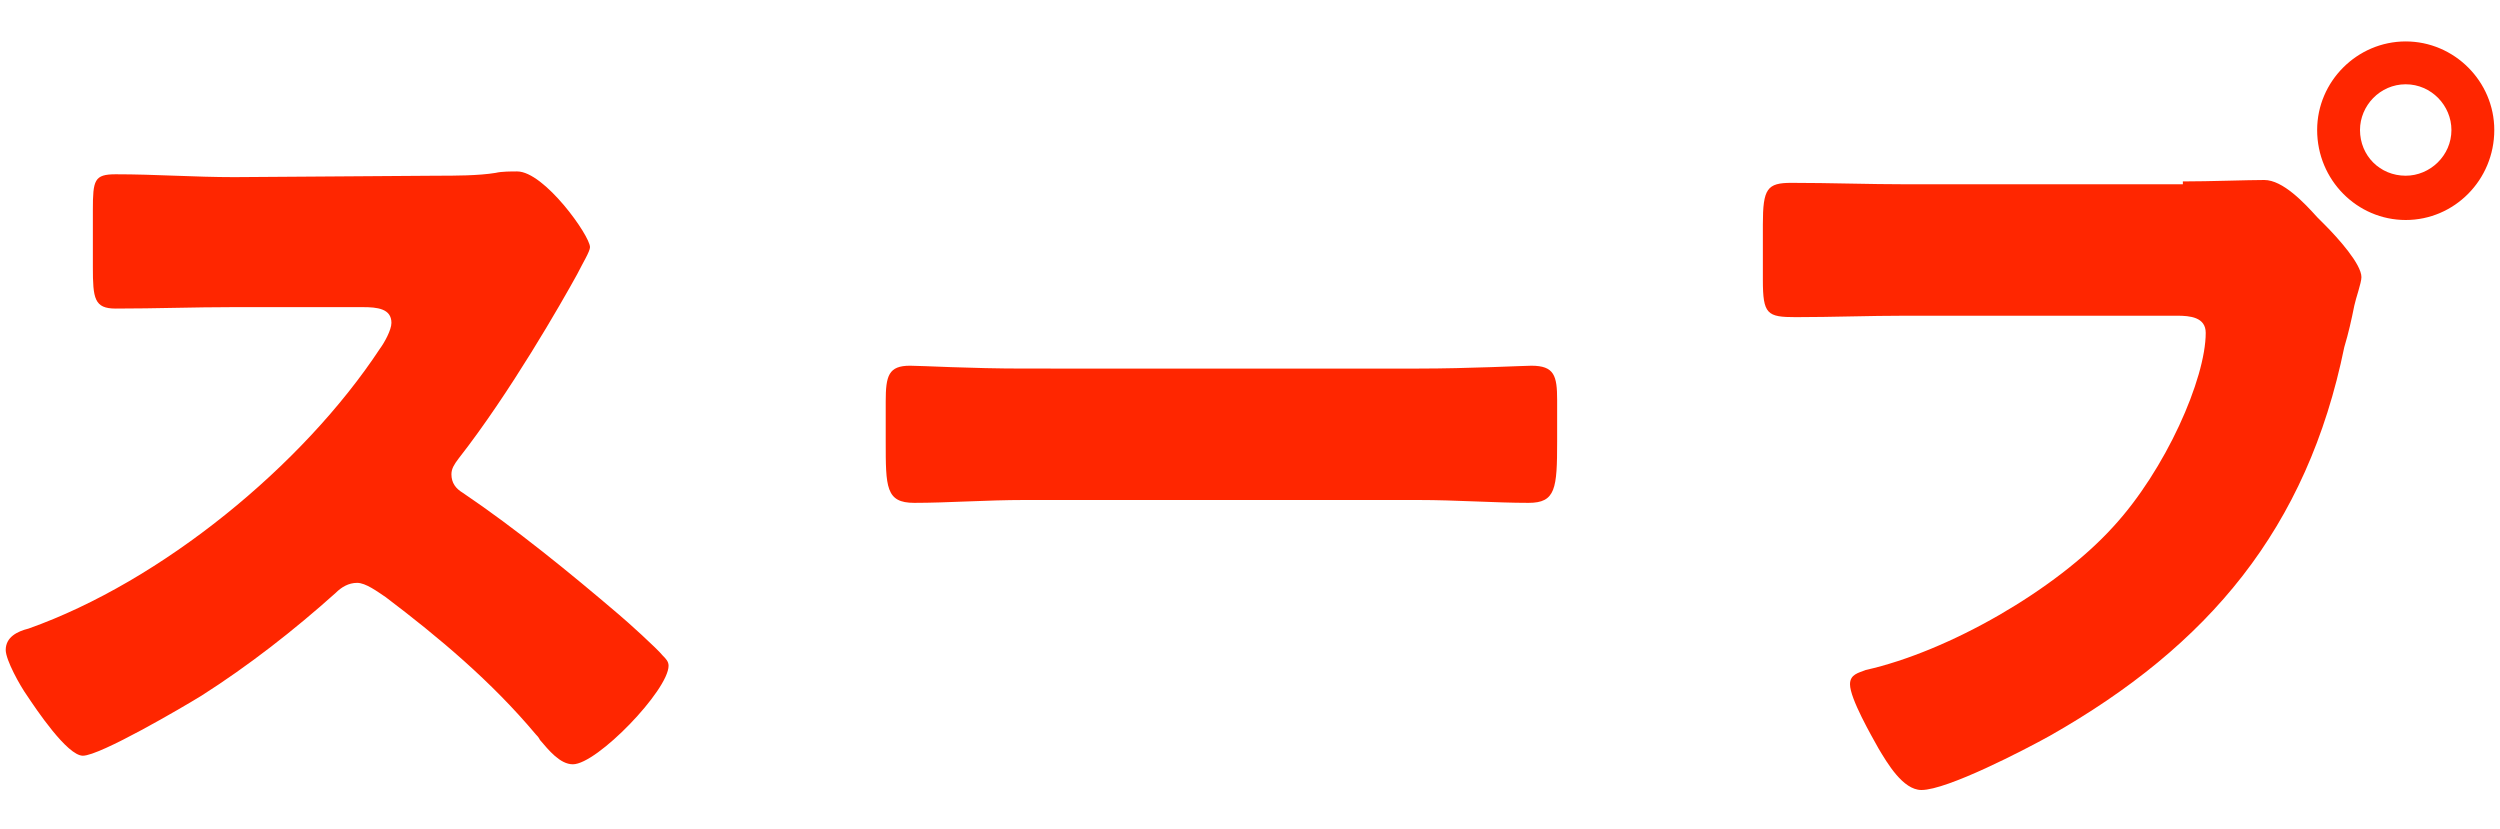
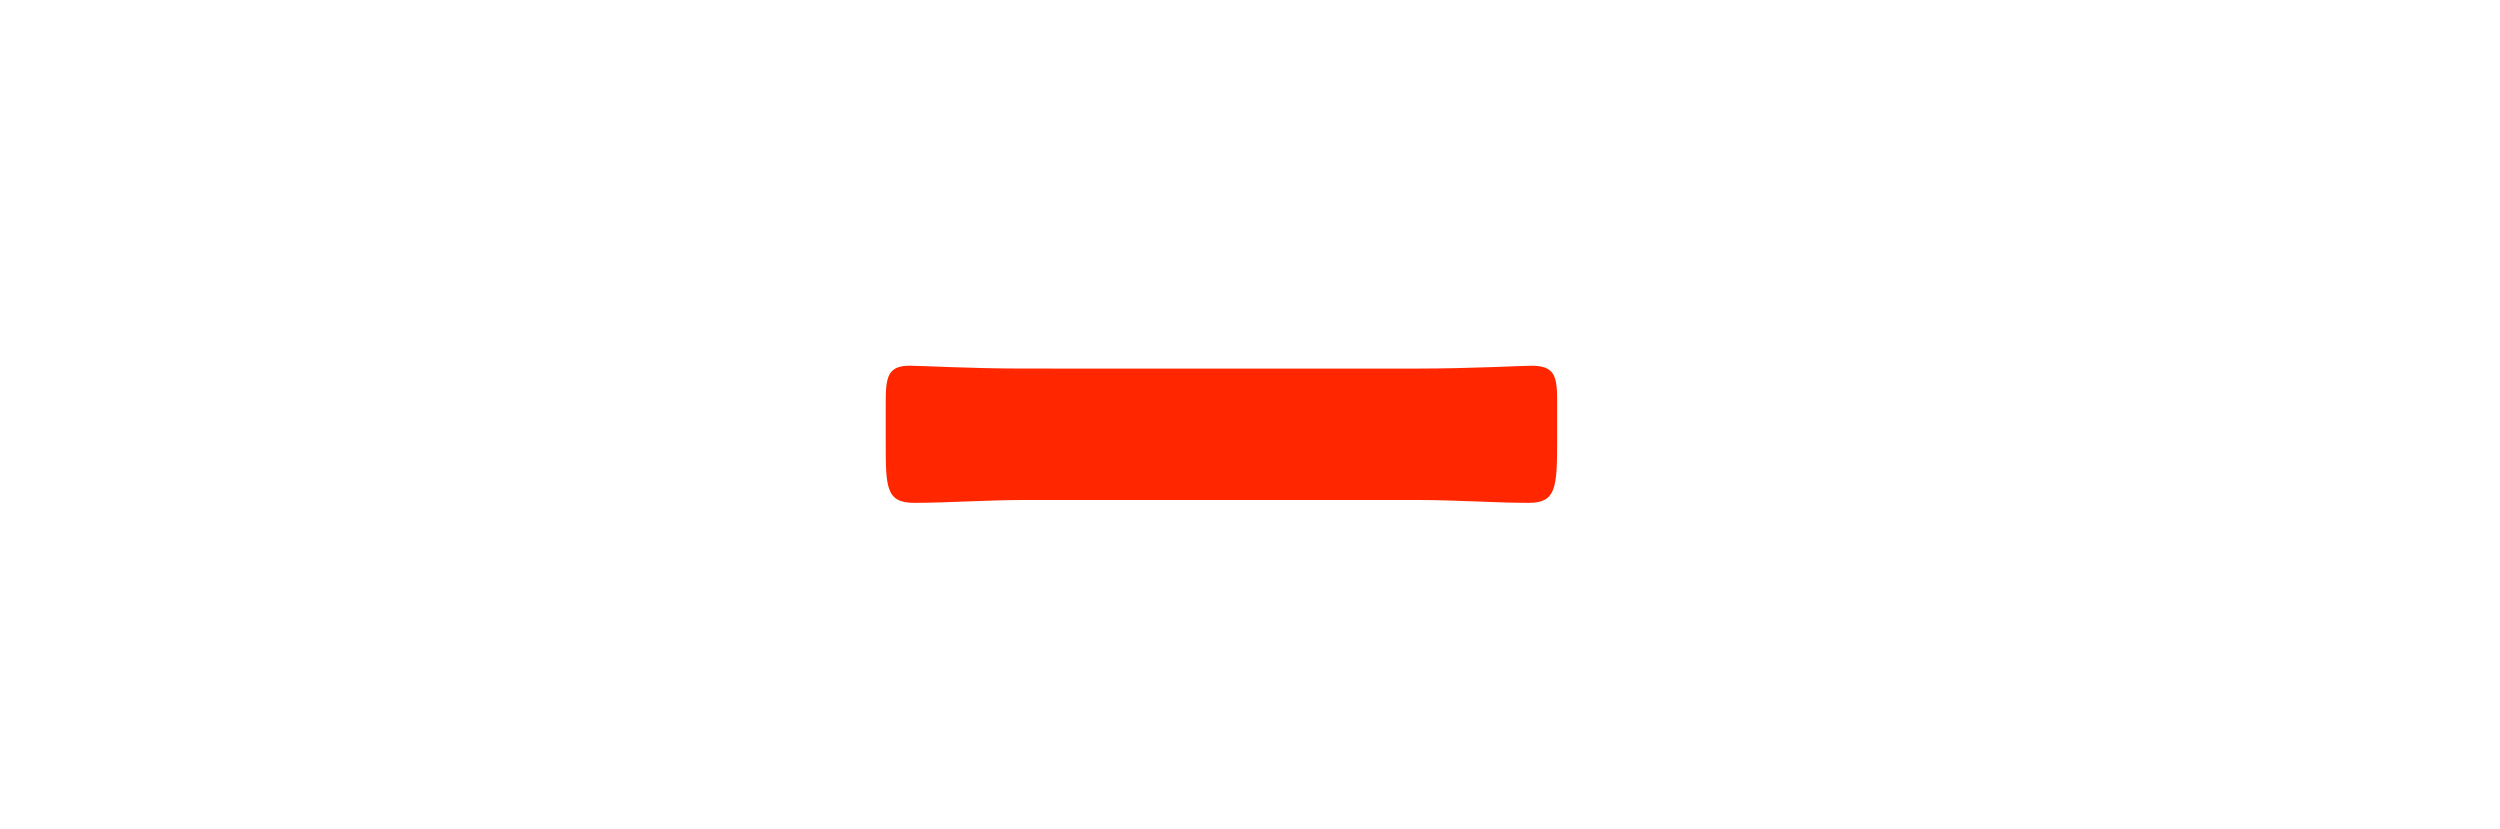
<svg xmlns="http://www.w3.org/2000/svg" version="1.1" id="レイヤー_1" x="0px" y="0px" viewBox="0 0 175 58" style="enable-background:new 0 0 175 58;" xml:space="preserve">
  <style type="text/css">
	.st0{fill:#FF2600;}
</style>
  <g>
    <g>
      <g>
-         <path class="st0" d="M30.6,12.3c1.2,0,2.9,0,4.1-0.2c0.4-0.1,1.1-0.1,1.5-0.1c1.9,0,5.1,4.5,5.1,5.3c0,0.3-0.5,1.1-0.9,1.9     c-1.1,2-4.7,8.3-8.3,12.9c-0.3,0.4-0.5,0.7-0.5,1.1c0,0.6,0.3,1,0.8,1.3c3.7,2.5,7.5,5.6,10.9,8.5c0.6,0.5,2.7,2.4,3.1,2.9     c0.2,0.2,0.4,0.4,0.4,0.7c0,1.7-5,6.9-6.7,6.9c-0.9,0-1.7-1-2.3-1.7c-0.1-0.2-0.2-0.3-0.3-0.4c-3.1-3.7-6.8-6.8-10.5-9.6     c-0.6-0.4-1.4-1-2-1s-1.1,0.3-1.5,0.7c-2.9,2.6-6.1,5.1-9.4,7.2c-1.3,0.8-7.1,4.2-8.3,4.2c-1.1,0-3.3-3.3-3.9-4.2     c-0.5-0.7-1.5-2.5-1.5-3.2c0-0.9,0.8-1.3,1.6-1.5c9.3-3.3,19.2-11.4,24.6-19.6c0.3-0.4,0.8-1.3,0.8-1.8c0-1-1-1.1-2-1.1h-9.1     c-2.7,0-5.4,0.1-8.2,0.1c-1.5,0-1.6-0.7-1.6-2.9v-4c0-2.1,0.1-2.5,1.6-2.5c2.8,0,5.5,0.2,8.3,0.2L30.6,12.3L30.6,12.3z" />
        <path class="st0" d="M99.3,25.8c3.5,0,7.4-0.2,7.9-0.2c1.6,0,1.8,0.7,1.8,2.4v2.9c0,3.3-0.1,4.3-2,4.3c-2.3,0-5.1-0.2-7.7-0.2     H71.7c-2.6,0-5.4,0.2-7.7,0.2c-2,0-2-1.1-2-4.3v-2.8c0-1.8,0.2-2.5,1.7-2.5c0.8,0,4.2,0.2,8,0.2H99.3z" />
-         <path class="st0" d="M152.8,12.7c1.9,0,4.5-0.1,5.7-0.1c1.3,0,2.8,1.6,3.7,2.6l0.5,0.5c1,1,2.6,2.8,2.6,3.7c0,0.4-0.4,1.5-0.5,2     c-0.2,1-0.4,1.9-0.7,2.9c-2.6,12.7-9.5,20.9-20.6,27.2c-1.8,1-7.2,3.8-9,3.8c-1.3,0-2.4-1.9-3-2.9c-0.5-0.9-2-3.5-2-4.5     c0-0.7,0.6-0.8,1.1-1c5.8-1.3,13.3-5.6,17.3-10c3.7-4,6.5-10.4,6.5-13.6c0-1.1-1.1-1.2-2-1.2h-19c-2.6,0-5.1,0.1-7.7,0.1     c-2,0-2.3-0.2-2.3-2.6v-3.9c0-2.5,0.3-2.9,2-2.9c2.7,0,5.4,0.1,8.1,0.1h19.3V12.7z M174.6,9.1c0,3.5-2.8,6.3-6.2,6.3     s-6.2-2.8-6.2-6.3c0-3.4,2.8-6.2,6.2-6.2C171.8,2.9,174.6,5.7,174.6,9.1z M165.2,9.1c0,1.8,1.4,3.2,3.2,3.2     c1.7,0,3.2-1.4,3.2-3.2c0-1.7-1.4-3.2-3.2-3.2S165.2,7.4,165.2,9.1z" />
      </g>
    </g>
  </g>
</svg>